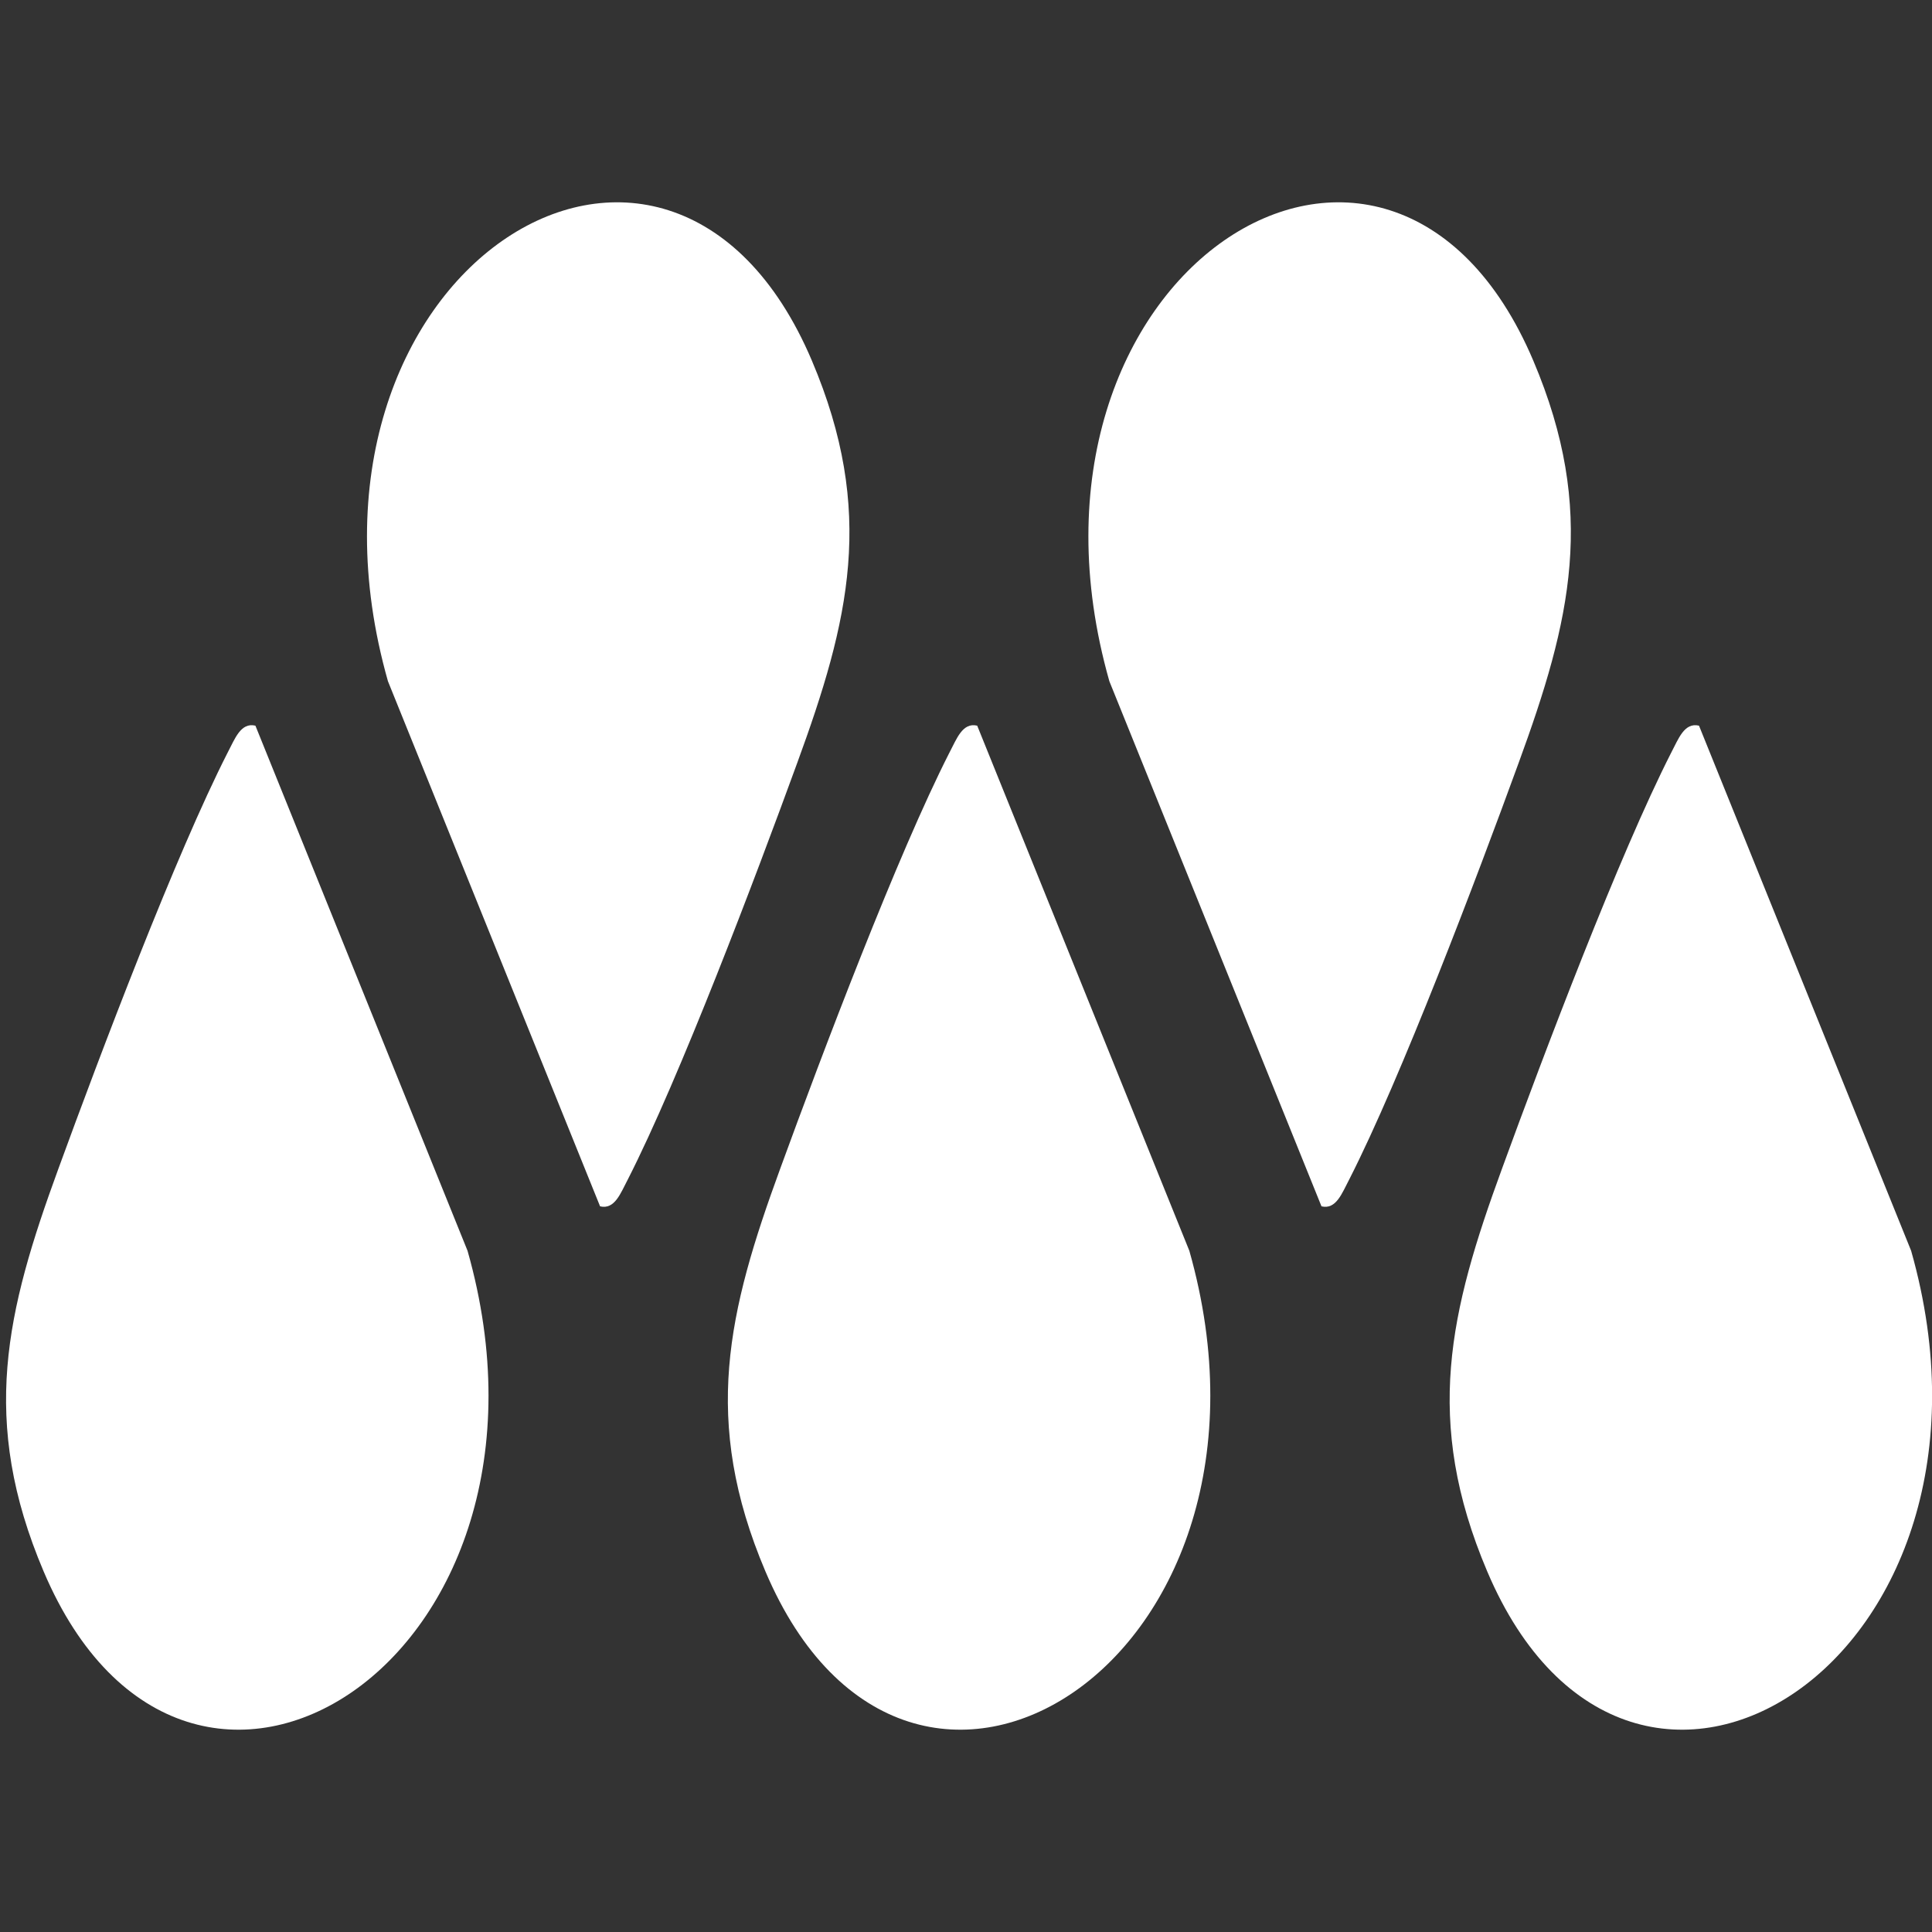
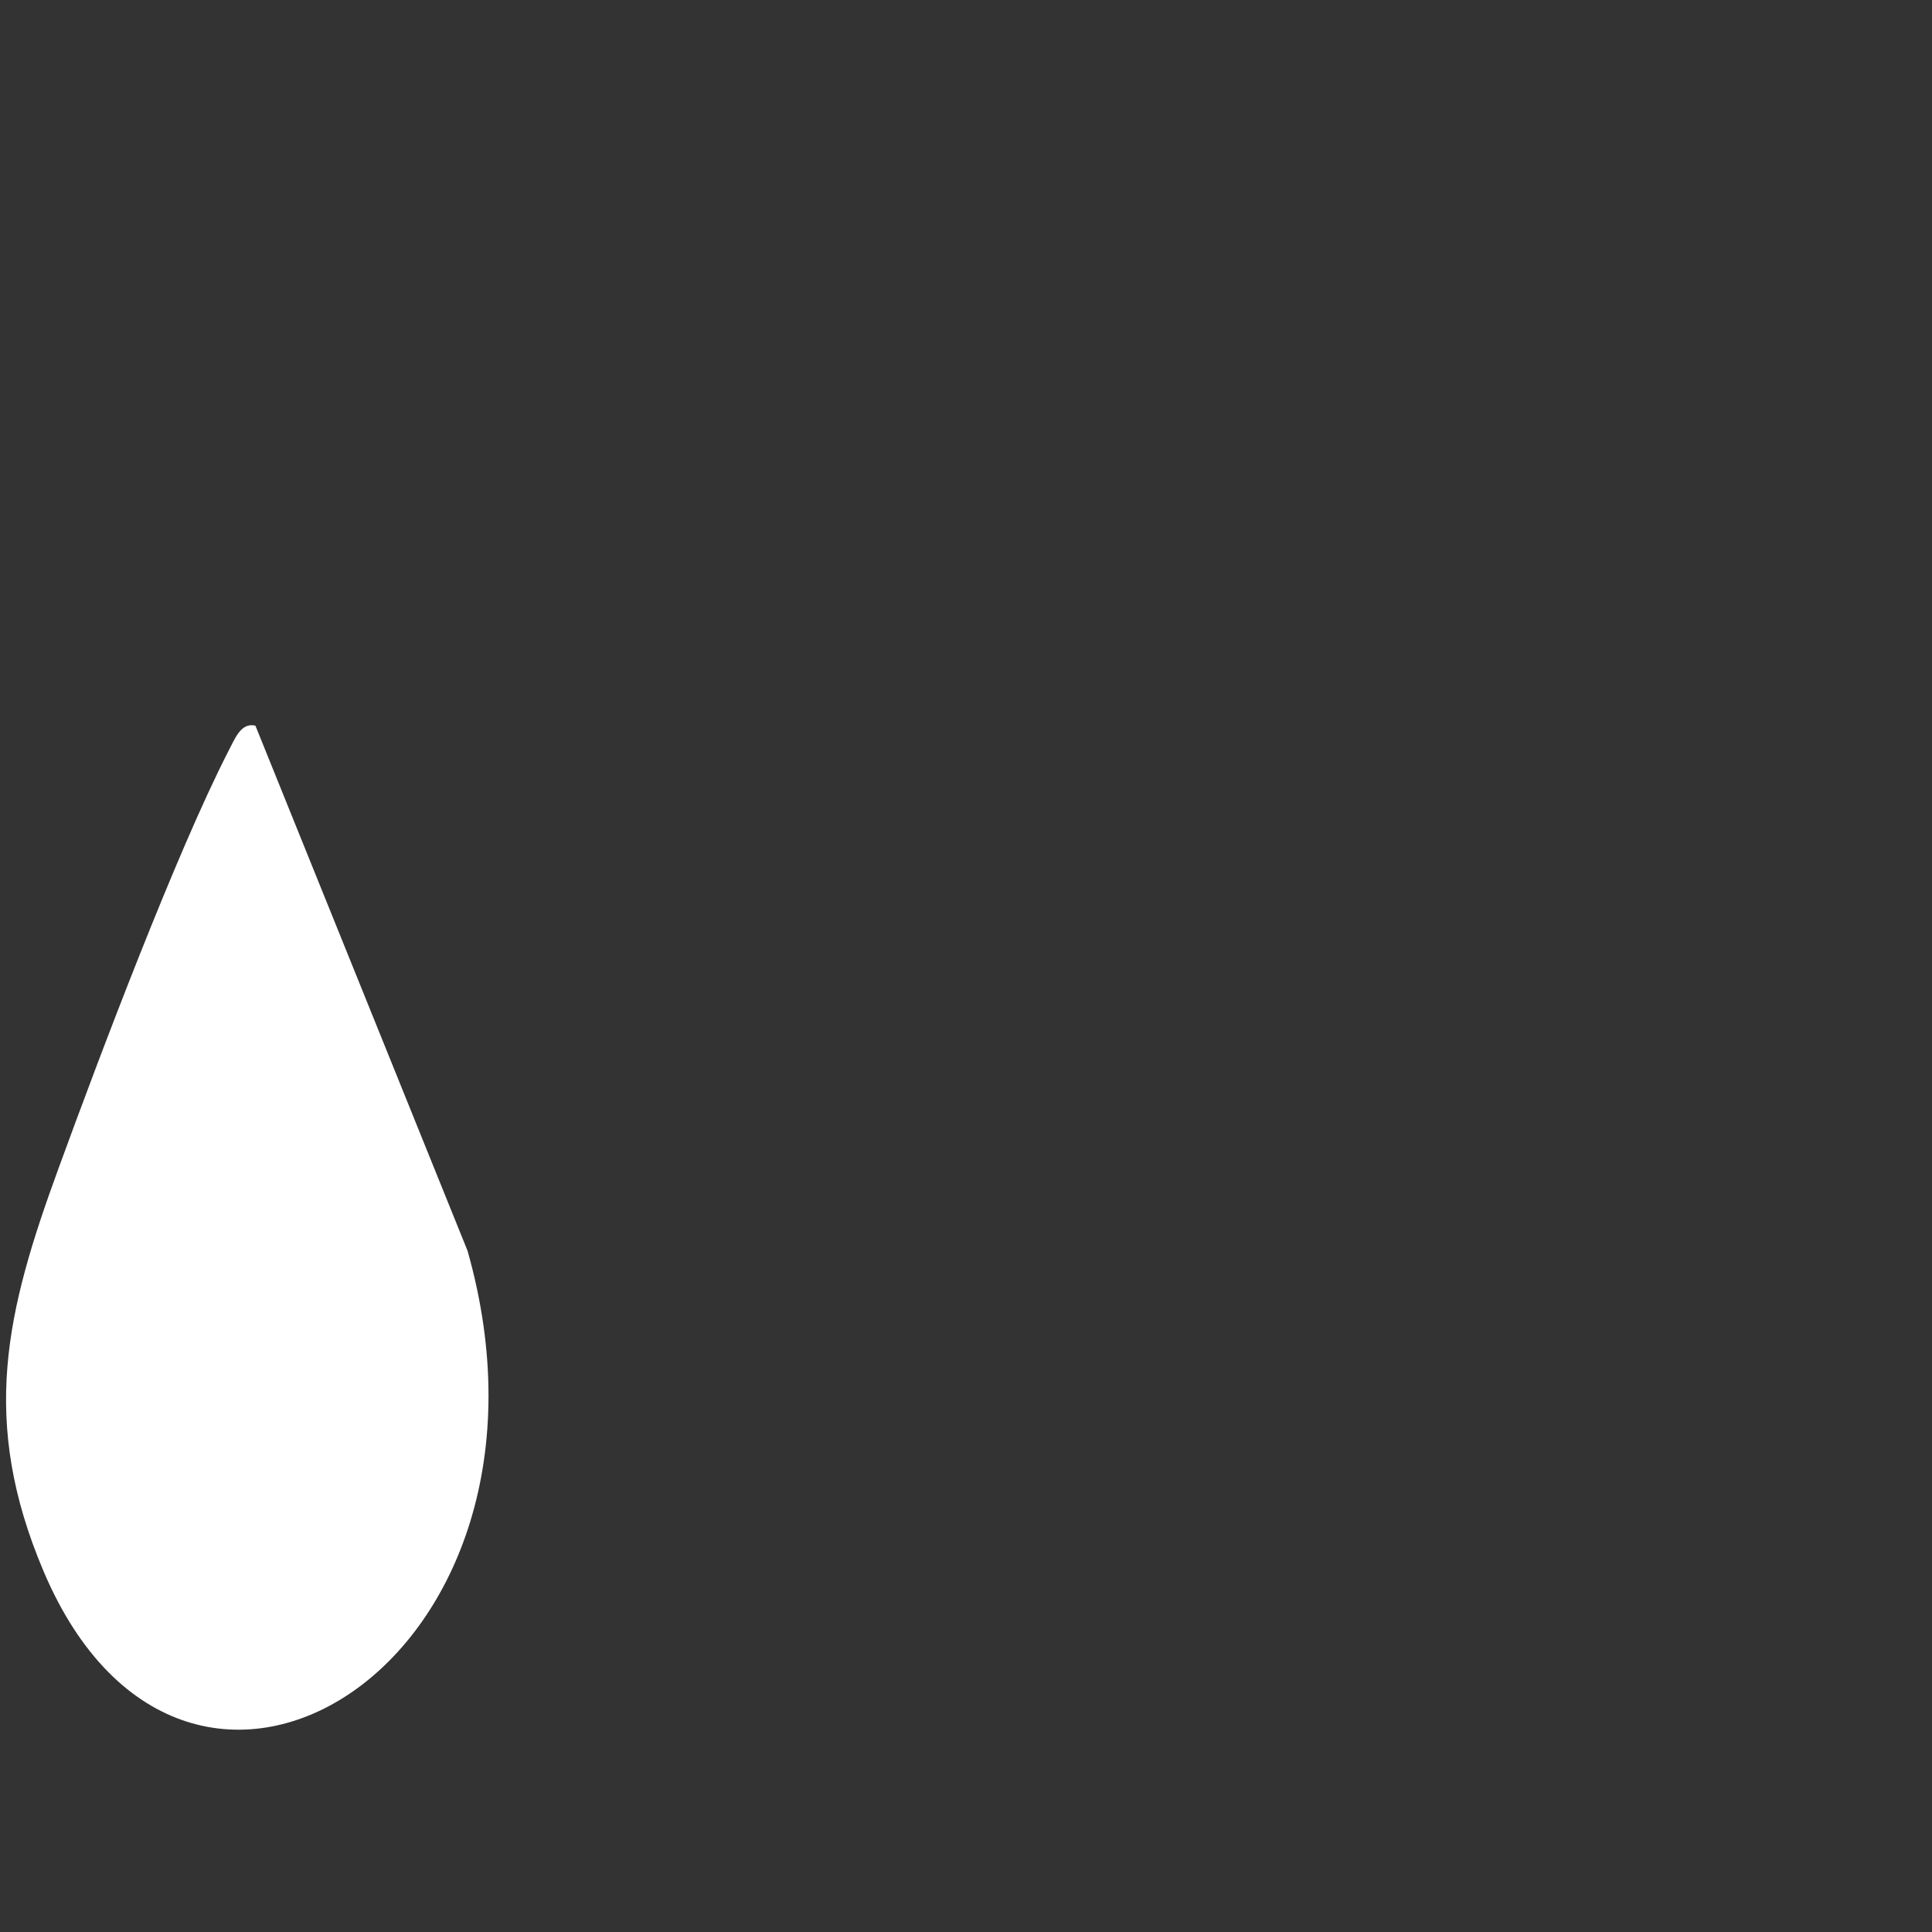
<svg xmlns="http://www.w3.org/2000/svg" version="1.1" id="Layer_1" x="0px" y="0px" viewBox="0 0 500 500" style="enable-background:new 0 0 500 500;" xml:space="preserve">
  <rect x="0" y="0" width="500" height="500" fill="#333333" stroke="none" />
  <style type="text/css">
	.st0{fill:#FFFFFF;}
</style>
  <g>
    <g>
      <g>
-         <path class="st0" d="M439.7,187.8c-3.8-0.9-5.3,3.4-7.2,7c-13.4,26.3-32.9,77.8-43.8,107.7c-13.5,36.9-20.4,65.1-3.8,104.2     c37.2,87.6,139.7,22.8,109.7-83L439.7,187.8z" />
-       </g>
+         </g>
    </g>
    <g>
      <g>
        <path class="st0" d="M66.1,187.8c-3.8-0.9-5.3,3.4-7.2,7c-13.4,26.3-32.9,77.8-43.8,107.7c-13.5,36.9-20.4,65.1-3.8,104.2     c37.2,87.6,139.7,22.8,109.7-83L66.1,187.8z" />
      </g>
    </g>
    <g>
      <g>
-         <path class="st0" d="M155.3,312.2c3.8,0.9,5.3-3.4,7.2-7c13.4-26.3,32.9-77.8,43.8-107.7c13.5-36.9,20.4-65.1,3.8-104.2     c-37.2-87.6-139.7-22.8-109.7,83L155.3,312.2z" />
-       </g>
+         </g>
    </g>
    <g>
      <g>
-         <path class="st0" d="M342,312.2c3.8,0.9,5.3-3.4,7.2-7c13.4-26.3,32.9-77.8,43.8-107.7c13.5-36.9,20.4-65.1,3.8-104.2     c-37.2-87.6-139.7-22.8-109.7,83L342,312.2z" />
-       </g>
+         </g>
    </g>
    <g>
      <g>
-         <path class="st0" d="M252.9,187.8c-3.8-0.9-5.3,3.4-7.2,7c-13.4,26.3-32.9,77.8-43.8,107.7c-13.5,36.9-20.4,65.1-3.8,104.2     c37.2,87.6,139.7,22.8,109.7-83L252.9,187.8z" />
-       </g>
+         </g>
    </g>
  </g>
</svg>